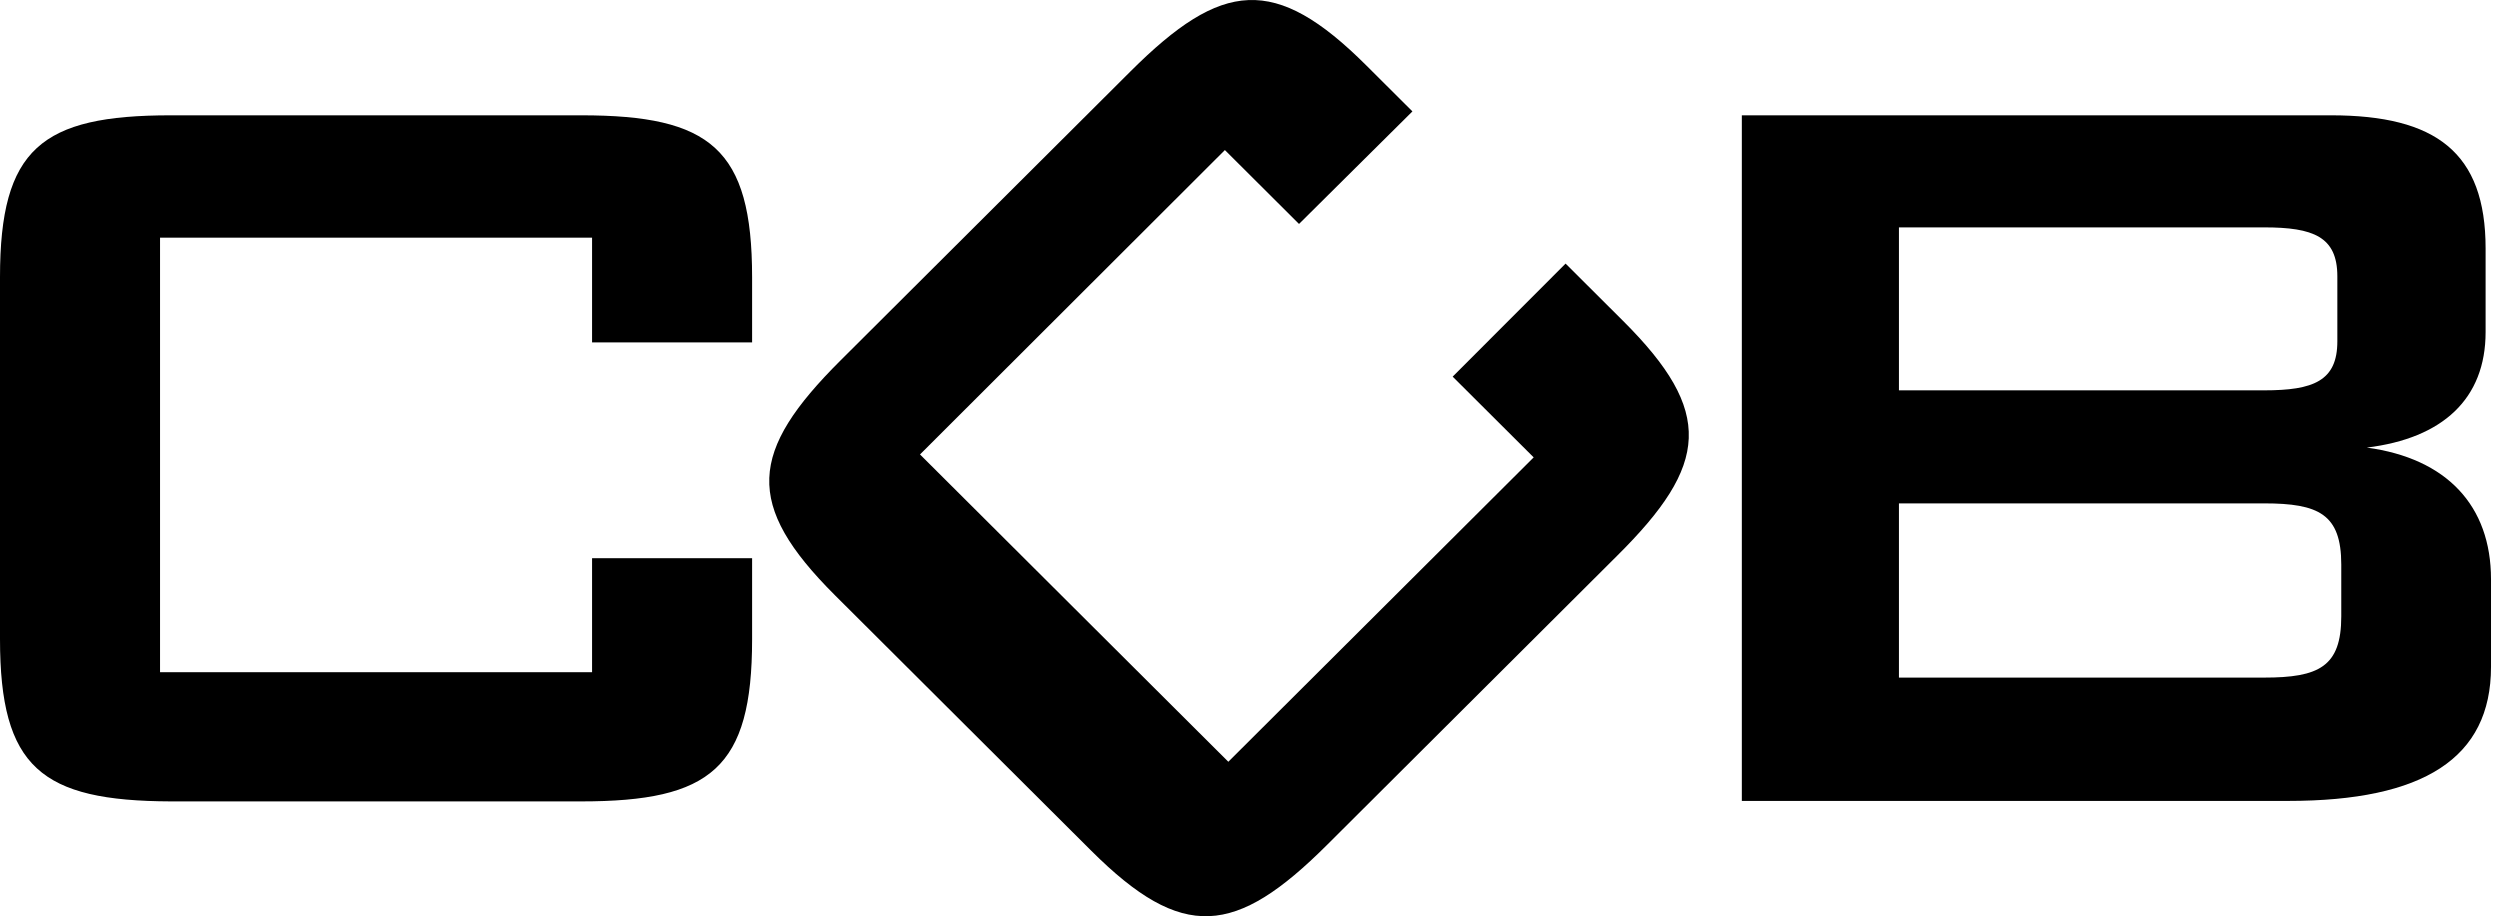
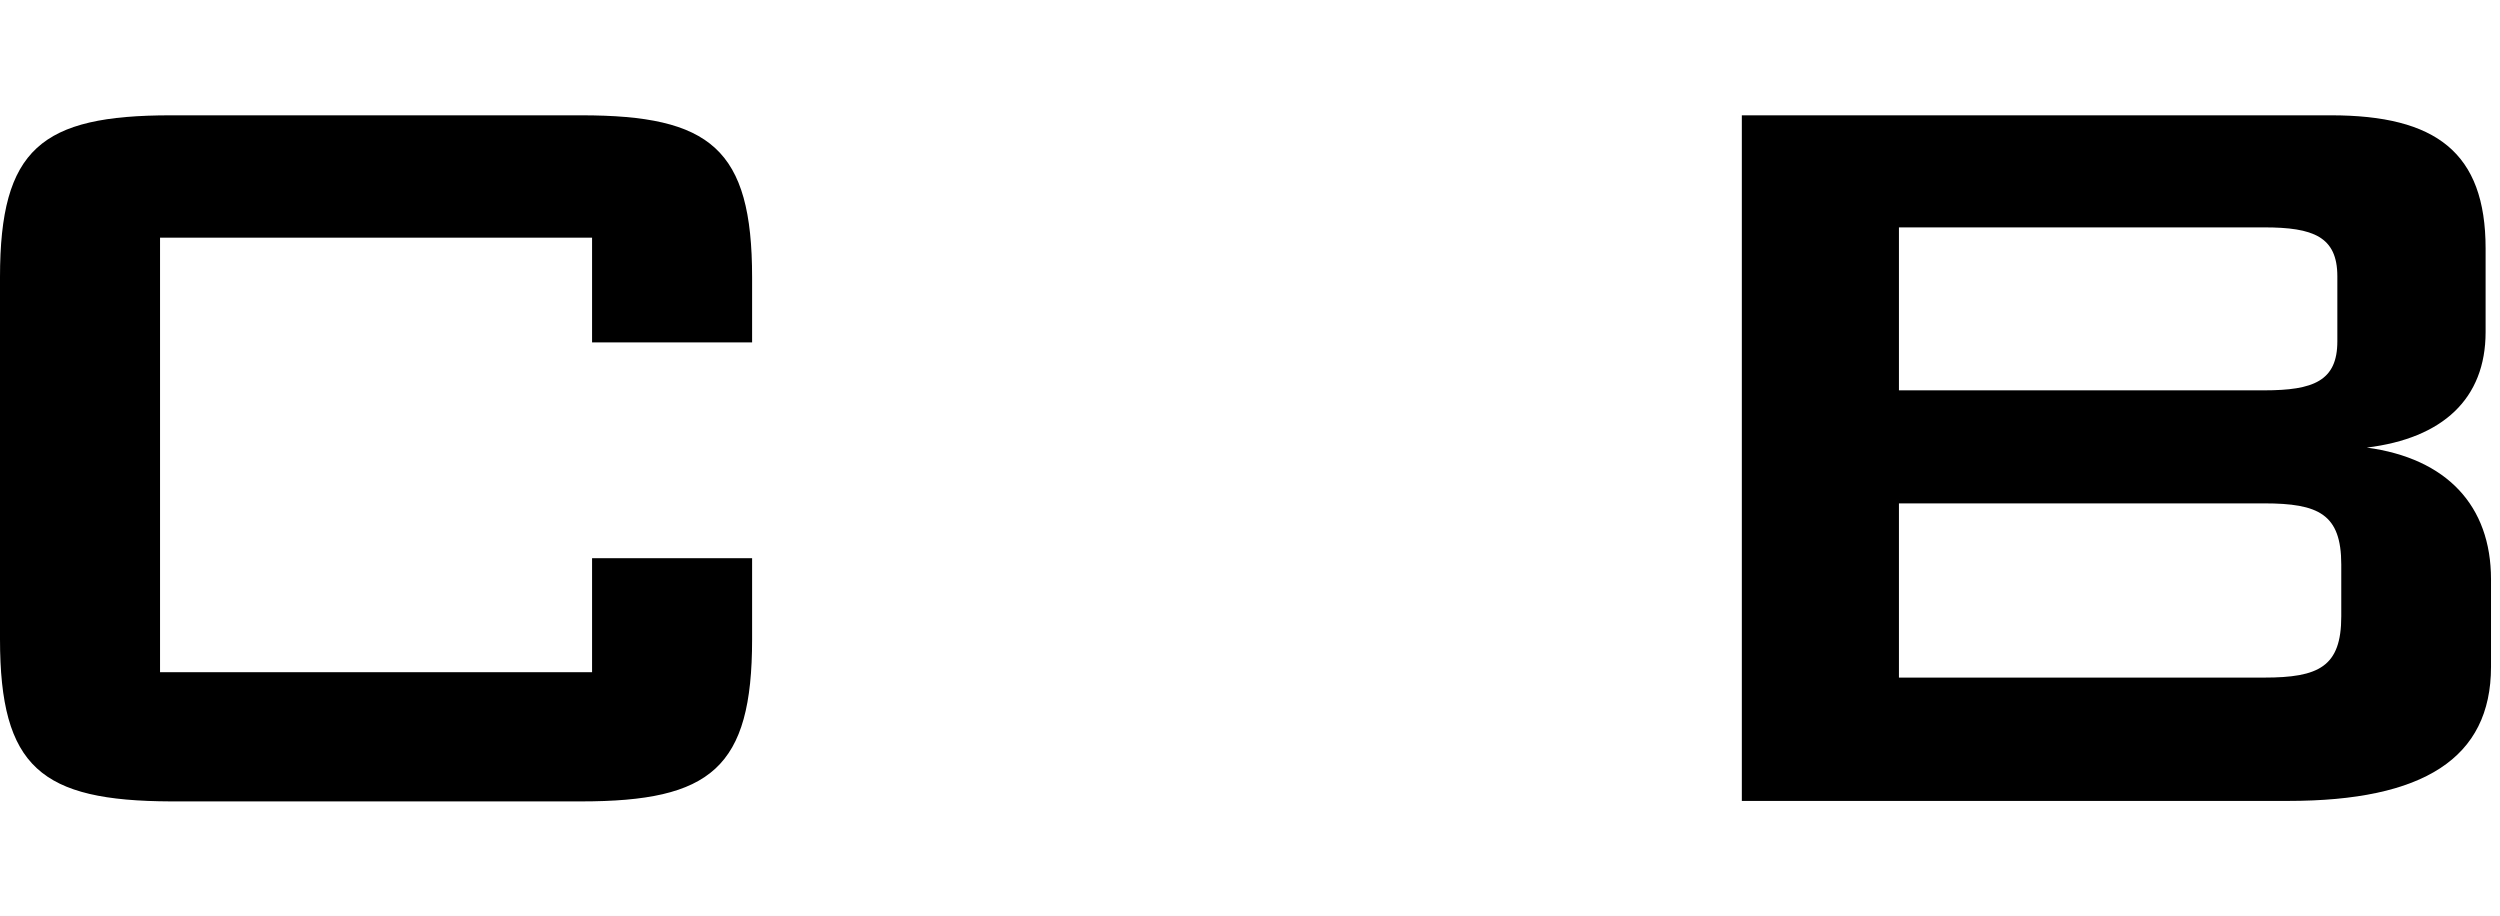
<svg xmlns="http://www.w3.org/2000/svg" width="191" height="70" viewBox="0 0 191 70" fill="none">
  <path d="M12.227 18.157V51.357H45.234V42.646H57.461V48.852C57.461 58.685 54.311 61.227 44.409 61.227H13.053C3.151 61.19 0 58.648 0 48.815V21.185C0 11.352 3.151 8.81 13.053 8.81H44.409C54.273 8.81 57.461 11.352 57.461 21.185V26.158H45.234V18.157H12.227Z" fill="black" />
-   <path d="M70.289 34.72L93.844 58.199L117.173 34.944L110.984 28.775L119.611 20.139L123.999 24.513C130.976 31.467 130.563 35.505 123.549 42.459L101.382 64.555C94.406 71.509 90.355 71.957 83.379 65.003L63.8 45.487C56.824 38.533 57.236 34.495 64.213 27.541L86.379 5.445C93.356 -1.509 97.407 -1.957 104.383 4.997L107.909 8.511L99.245 17.11L93.581 11.465L70.289 34.72Z" fill="black" />
  <path d="M133.076 8.81H178.085C186.112 8.81 189.9 11.652 189.9 18.98V25.373C189.9 30.457 186.637 33.486 180.823 34.196C186.937 35.019 190.313 38.645 190.313 44.253V50.946C190.313 57.937 185.136 61.19 174.822 61.19H133.076V8.81ZM145.079 17.334V29.822H172.984C176.735 29.822 178.573 29.111 178.573 26.083V21.111C178.573 18.082 176.735 17.372 172.984 17.372H145.079V17.334ZM145.079 38.458V51.768H172.984C177.147 51.768 178.873 50.946 178.873 47.095V43.132C178.873 39.281 177.147 38.458 172.984 38.458H145.079Z" fill="black" />
</svg>